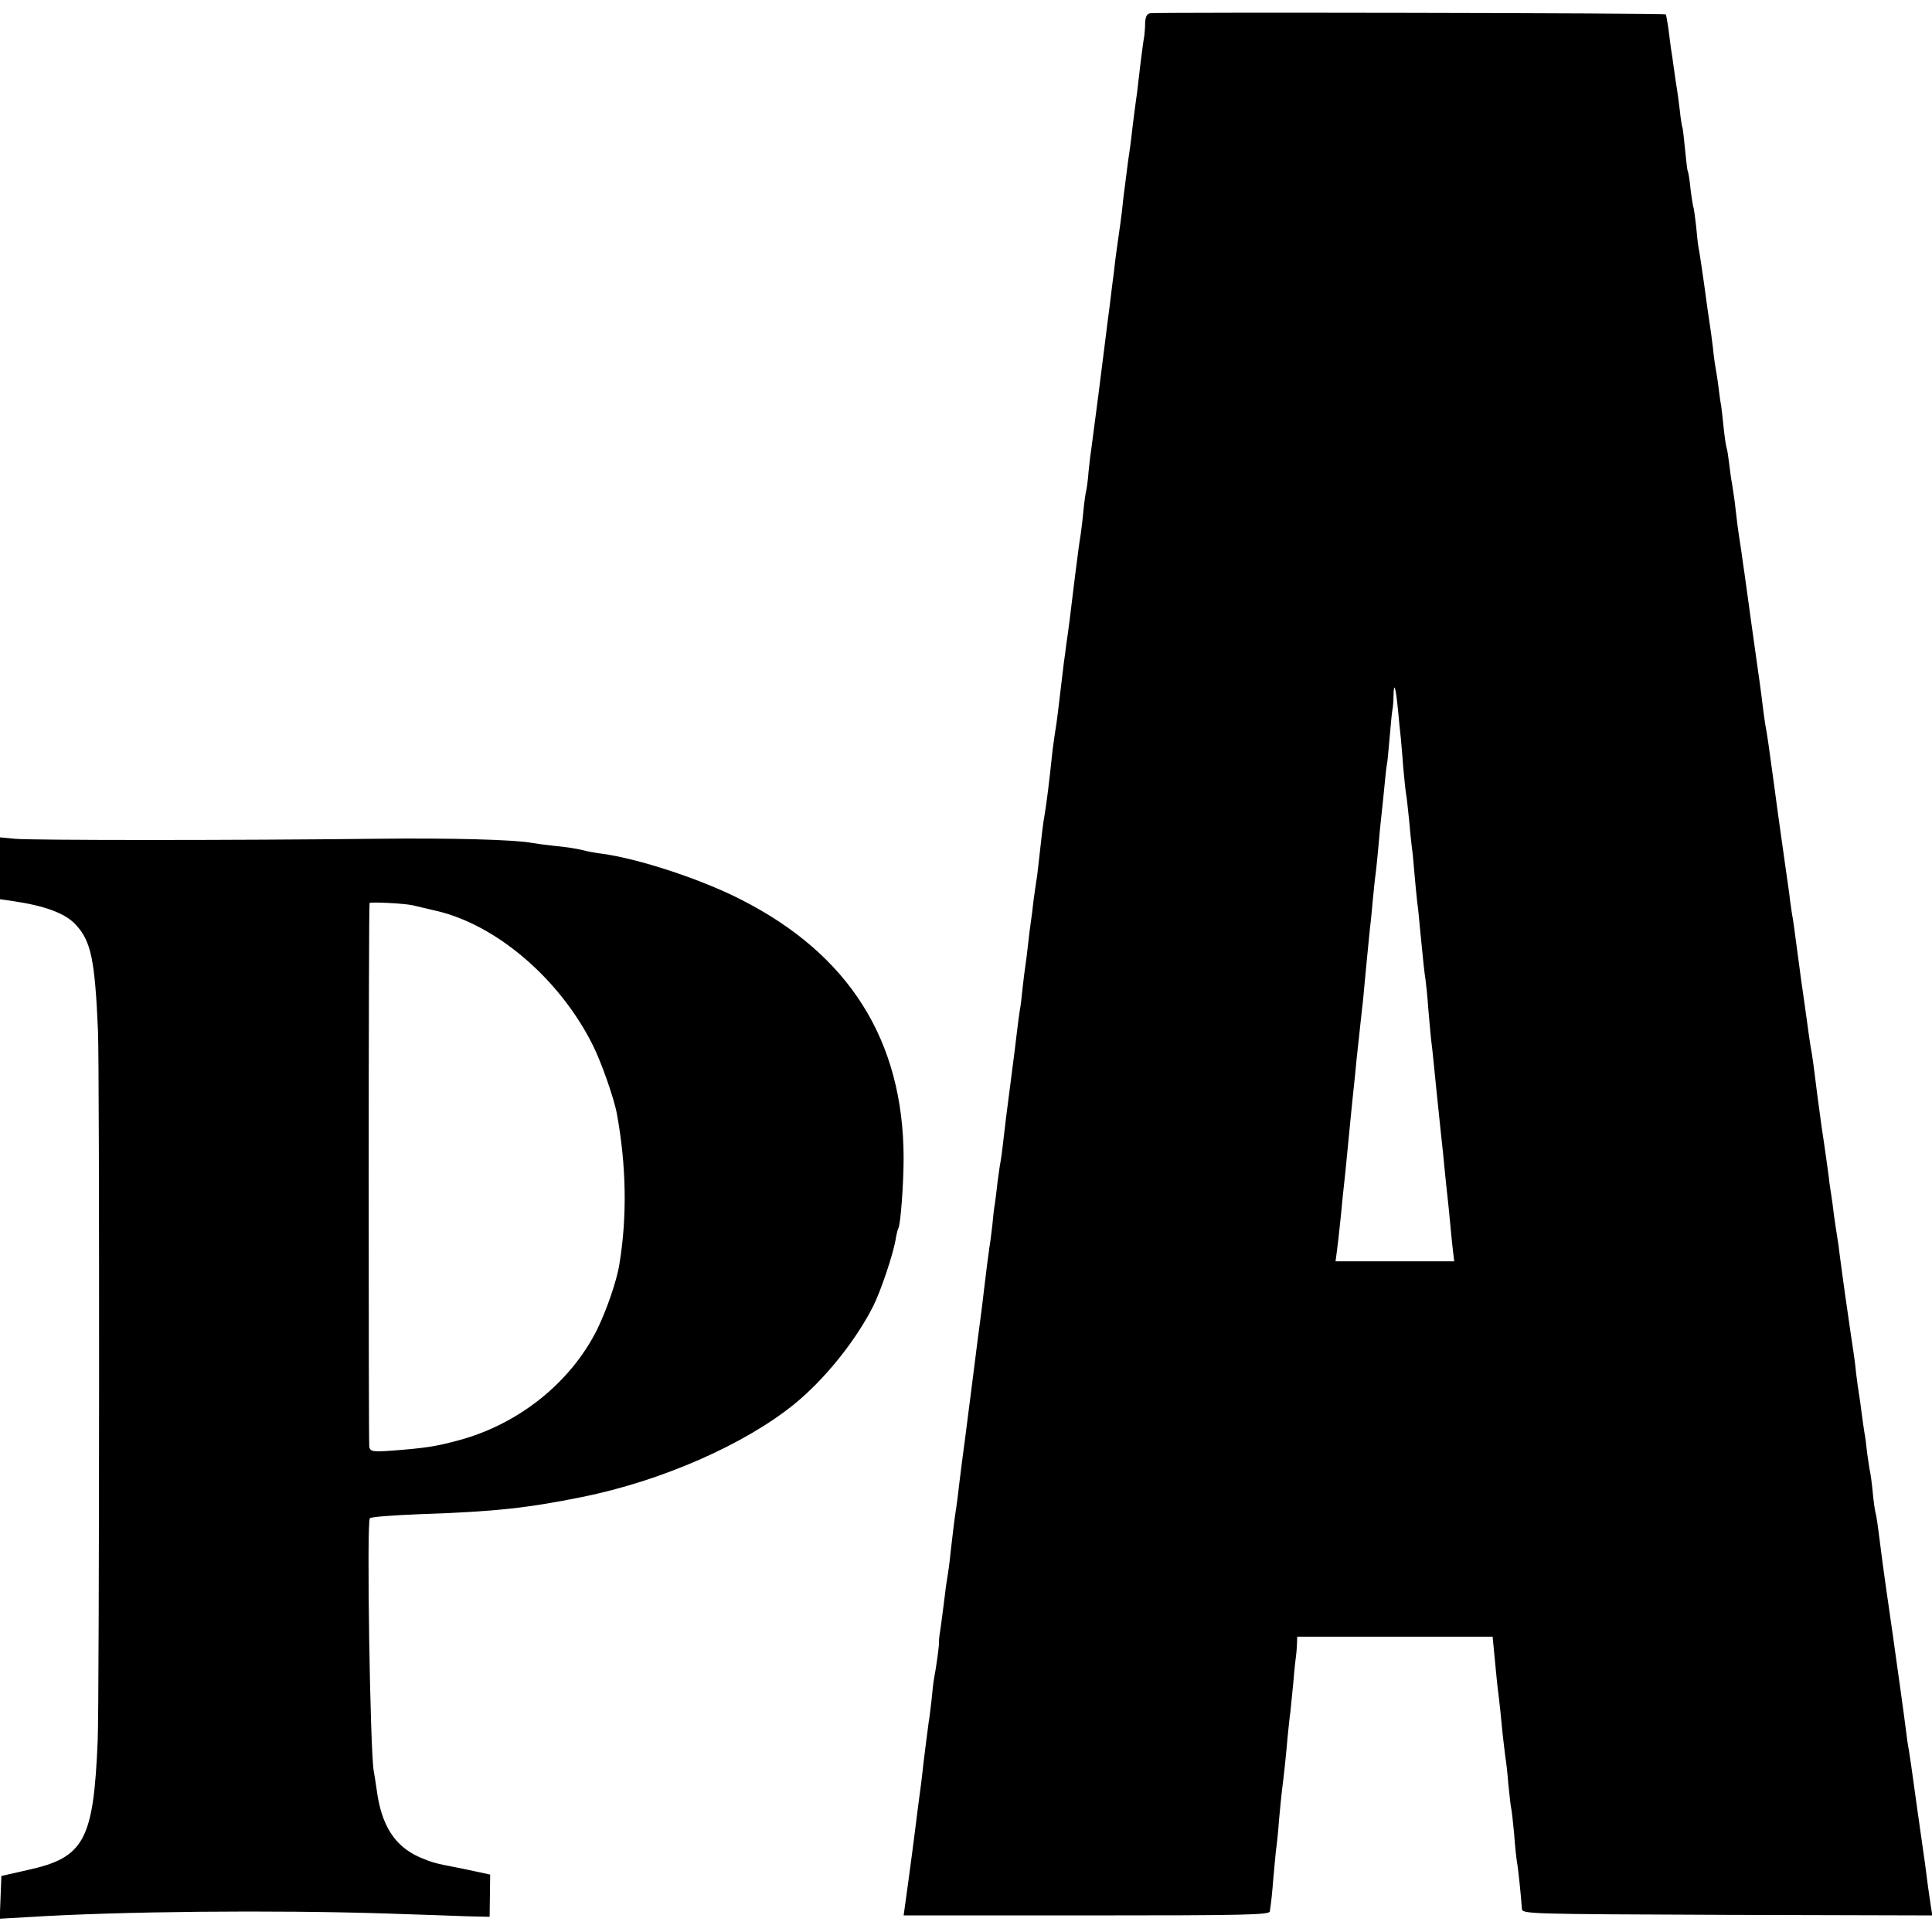
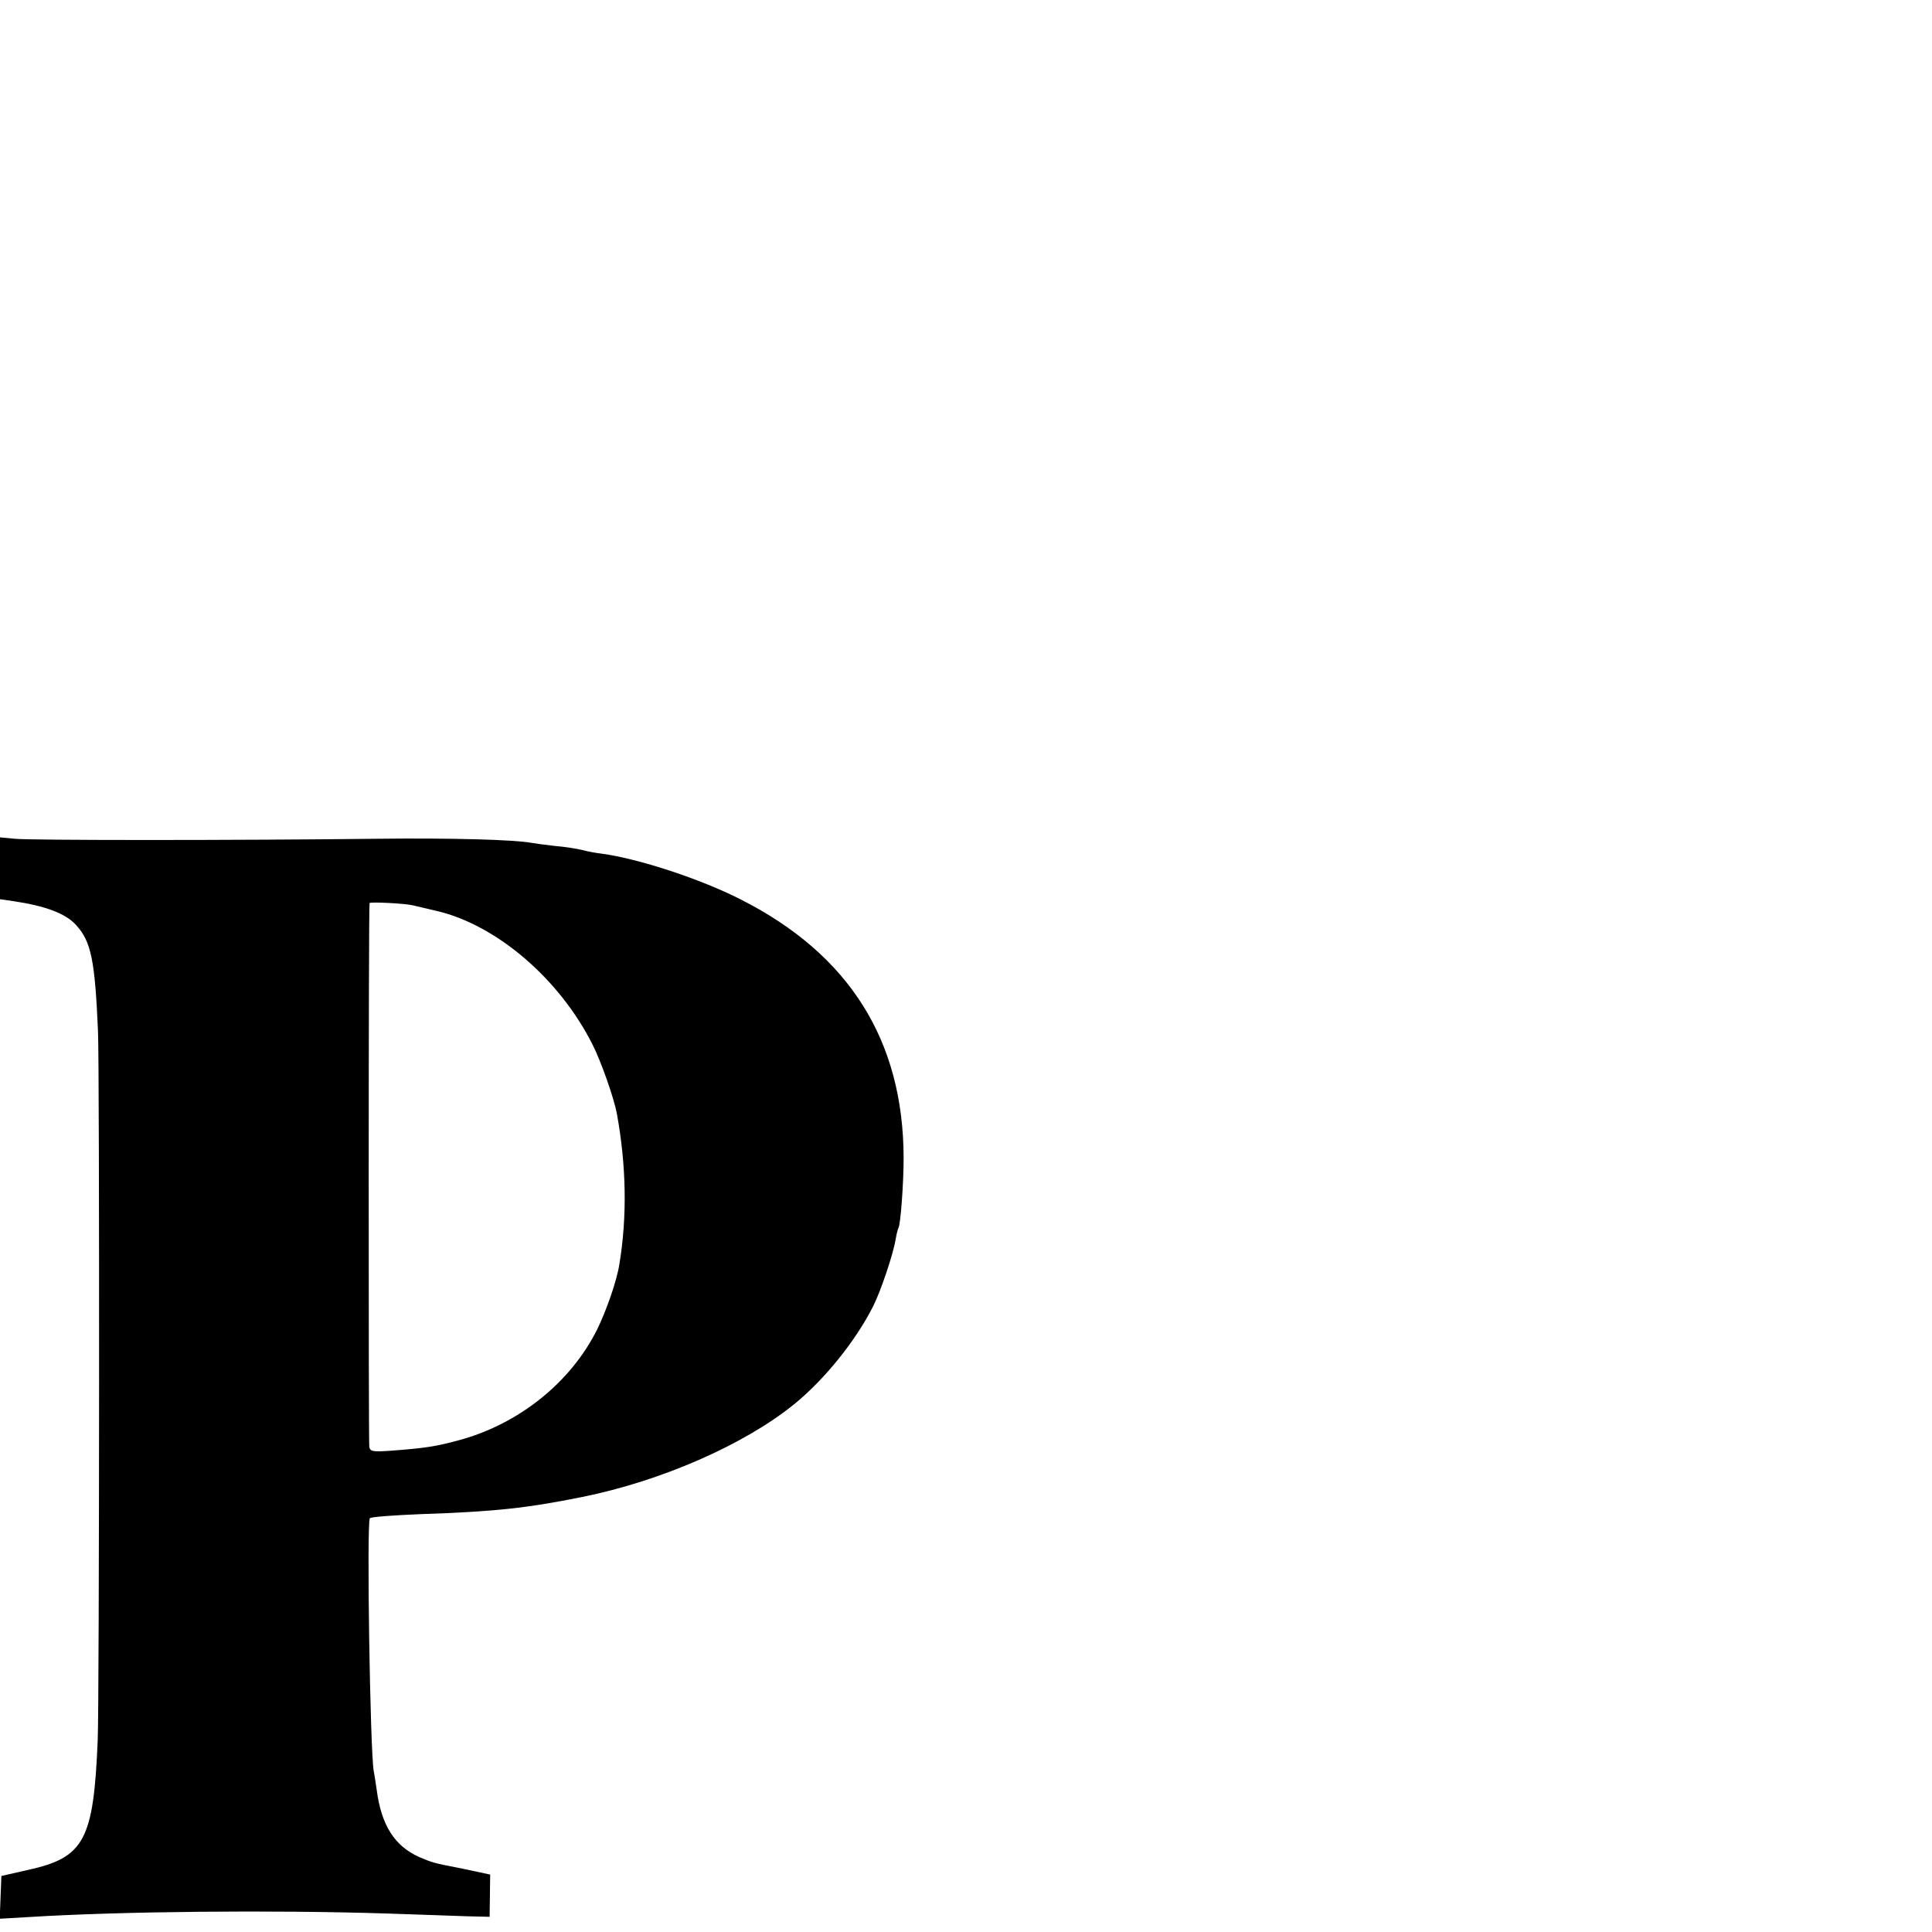
<svg xmlns="http://www.w3.org/2000/svg" version="1.0" width="700pt" height="700pt" viewBox="0 0 700 700" preserveAspectRatio="xMidYMid meet">
  <g transform="translate(0,700) scale(0.1,-0.1)" fill="#000000" stroke="none">
-     <path d="M4167 6952 c-12 -2 -17 -14 -18 -35 0 -18 -2 -39 -3 -47 -3 -14 -13 -90 -22 -170 -2 -19 -6 -51 -9 -70 -3 -19 -7 -57 -11 -85 -3 -27 -7 -61 -9 -75 -4 -25 -12 -83 -20 -150 -3 -19 -7 -57 -10 -85 -3 -27 -8 -61 -10 -75 -7 -49 -15 -105 -19 -145 -3 -22 -10 -76 -15 -120 -6 -44 -13 -100 -16 -125 -6 -52 -43 -339 -50 -389 -3 -18 -8 -59 -11 -90 -2 -31 -7 -63 -9 -71 -2 -8 -7 -42 -10 -75 -3 -33 -8 -71 -10 -85 -4 -23 -7 -45 -20 -147 -15 -127 -26 -212 -31 -243 -2 -19 -7 -53 -10 -75 -19 -161 -26 -220 -30 -240 -2 -11 -6 -42 -10 -70 -14 -132 -21 -186 -29 -236 -6 -32 -11 -77 -20 -159 -4 -36 -8 -72 -10 -80 -1 -8 -6 -40 -10 -70 -3 -30 -8 -66 -10 -80 -2 -14 -7 -50 -10 -80 -3 -30 -8 -66 -10 -80 -2 -14 -7 -50 -10 -80 -3 -30 -7 -66 -10 -80 -2 -14 -7 -47 -10 -75 -3 -27 -12 -99 -20 -160 -8 -60 -17 -130 -20 -155 -13 -112 -16 -137 -20 -160 -3 -14 -7 -47 -11 -75 -3 -27 -7 -61 -9 -74 -3 -14 -7 -51 -10 -84 -4 -32 -8 -66 -10 -75 -3 -18 -12 -90 -20 -157 -2 -22 -7 -56 -9 -75 -3 -19 -19 -145 -36 -280 -17 -135 -33 -256 -35 -270 -2 -14 -6 -50 -10 -80 -3 -30 -8 -66 -10 -80 -5 -30 -12 -85 -21 -165 -3 -33 -8 -69 -10 -80 -2 -11 -7 -42 -10 -70 -3 -27 -10 -76 -14 -109 -5 -32 -9 -61 -8 -65 2 -6 -10 -93 -18 -134 -2 -10 -6 -45 -9 -78 -4 -33 -8 -68 -10 -77 -2 -14 -16 -123 -20 -157 0 -5 -4 -37 -8 -70 -9 -69 -12 -87 -22 -170 -4 -33 -15 -115 -24 -182 l-17 -123 663 0 c582 0 663 2 664 15 1 8 2 18 3 23 1 4 6 50 10 102 5 52 9 102 11 110 1 8 6 51 9 95 4 44 9 94 11 110 7 54 14 119 20 190 4 39 8 79 10 90 1 11 6 61 11 110 4 50 9 93 10 98 1 4 2 21 3 37 l1 30 354 0 354 0 7 -73 c4 -39 8 -85 10 -102 7 -53 16 -139 20 -185 3 -25 7 -58 9 -75 3 -16 8 -61 11 -100 4 -38 8 -77 10 -85 2 -8 7 -51 11 -95 3 -44 8 -89 10 -100 4 -19 15 -124 18 -170 1 -20 9 -20 744 -23 l743 -2 -5 32 c-3 18 -8 56 -12 83 -3 28 -8 59 -9 70 -10 67 -46 326 -50 355 -3 19 -7 46 -9 60 -3 14 -8 48 -11 75 -5 42 -30 220 -49 355 -12 80 -37 258 -41 293 -13 103 -16 123 -20 137 -2 8 -7 42 -10 75 -3 33 -8 67 -10 75 -2 8 -6 38 -10 65 -3 28 -7 61 -10 75 -2 14 -7 45 -10 70 -3 25 -7 54 -9 65 -2 11 -7 46 -11 79 -3 32 -8 68 -10 80 -3 18 -13 88 -30 206 -10 73 -19 137 -21 155 -1 11 -4 34 -7 50 -3 17 -8 53 -12 80 -3 28 -8 61 -10 75 -2 14 -7 43 -9 65 -3 22 -14 104 -26 182 -11 78 -22 164 -25 190 -3 26 -8 59 -10 73 -7 37 -12 75 -25 170 -7 47 -13 94 -15 105 -1 11 -8 58 -14 105 -6 47 -13 96 -15 110 -3 14 -7 43 -10 65 -2 22 -12 87 -20 145 -8 58 -25 175 -36 260 -21 154 -26 192 -35 240 -2 14 -7 48 -10 75 -3 28 -15 113 -26 190 -11 77 -22 158 -25 180 -3 22 -7 51 -9 65 -2 14 -6 45 -10 70 -3 25 -8 56 -10 70 -2 14 -7 44 -10 68 -3 23 -7 61 -10 85 -3 23 -8 53 -10 67 -3 14 -7 45 -10 70 -3 25 -7 52 -10 60 -2 8 -7 40 -10 70 -3 30 -7 66 -9 80 -3 14 -7 45 -10 70 -3 25 -8 54 -10 65 -2 11 -7 45 -10 76 -4 31 -8 65 -10 75 -3 17 -18 125 -21 149 -3 20 -17 121 -21 138 -2 10 -6 46 -9 80 -4 34 -8 64 -10 67 -1 3 -6 32 -10 65 -3 32 -8 62 -10 65 -2 3 -6 39 -10 80 -4 41 -8 77 -10 80 -1 3 -6 30 -9 61 -4 31 -8 65 -10 75 -2 11 -7 44 -11 74 -4 30 -9 64 -11 75 -1 11 -6 42 -9 70 -4 27 -8 51 -10 53 -4 5 -1846 8 -1868 4z m898 -2522 c4 -41 8 -86 10 -100 1 -14 6 -62 9 -108 4 -46 9 -92 11 -102 2 -10 6 -50 10 -87 3 -37 8 -82 10 -100 3 -18 7 -63 10 -100 3 -37 8 -84 10 -103 3 -19 7 -62 10 -95 11 -116 16 -160 20 -185 2 -14 7 -61 10 -105 4 -44 8 -93 10 -110 2 -16 7 -57 10 -90 3 -33 8 -78 10 -100 2 -22 9 -83 14 -135 6 -52 13 -122 16 -155 3 -33 8 -76 10 -95 2 -19 7 -64 10 -100 3 -36 8 -80 10 -97 l4 -33 -215 0 -215 0 5 38 c3 20 7 60 10 87 3 28 8 73 10 100 3 28 8 74 11 103 3 28 7 75 10 102 3 28 7 74 10 103 3 28 7 72 10 97 3 25 7 70 10 100 7 66 14 130 20 185 3 22 7 67 10 100 6 66 11 113 19 195 4 30 8 80 11 110 3 30 7 71 10 90 2 19 7 64 10 100 3 36 7 79 9 95 2 17 7 64 11 105 4 41 8 82 10 90 2 8 6 52 10 98 4 46 8 91 10 100 2 9 4 32 4 51 1 54 8 33 16 -49z" />
    <path d="M0 3854 l0 -112 48 -7 c116 -17 191 -45 228 -87 54 -59 68 -127 79 -383 6 -128 5 -2437 -1 -2570 -15 -362 -48 -425 -252 -470 l-97 -22 -3 -77 -3 -78 103 6 c335 21 888 26 1298 13 113 -4 243 -8 290 -10 l84 -2 1 76 1 77 -51 11 c-27 6 -62 13 -77 16 -70 13 -86 18 -128 36 -90 40 -138 115 -155 243 -4 28 -9 60 -11 70 -13 73 -26 897 -14 915 3 5 86 11 185 15 269 9 385 22 584 62 287 58 586 189 767 335 111 90 223 229 287 355 28 55 73 189 82 243 3 19 8 38 10 41 8 13 19 161 19 255 -1 425 -197 737 -590 936 -147 75 -371 148 -504 166 -19 2 -51 8 -70 13 -19 5 -64 12 -100 15 -36 4 -73 9 -83 11 -64 12 -295 18 -557 15 -517 -6 -1262 -6 -1317 0 l-53 5 0 -112z m1495 -134 c17 -4 55 -13 85 -20 218 -50 447 -246 567 -485 31 -61 78 -195 88 -250 34 -185 38 -372 9 -546 -9 -59 -47 -168 -81 -237 -96 -192 -285 -343 -503 -401 -81 -22 -122 -28 -241 -37 -68 -5 -77 -3 -81 13 -3 15 -3 1961 1 1971 2 5 125 -1 156 -8z" />
  </g>
</svg>